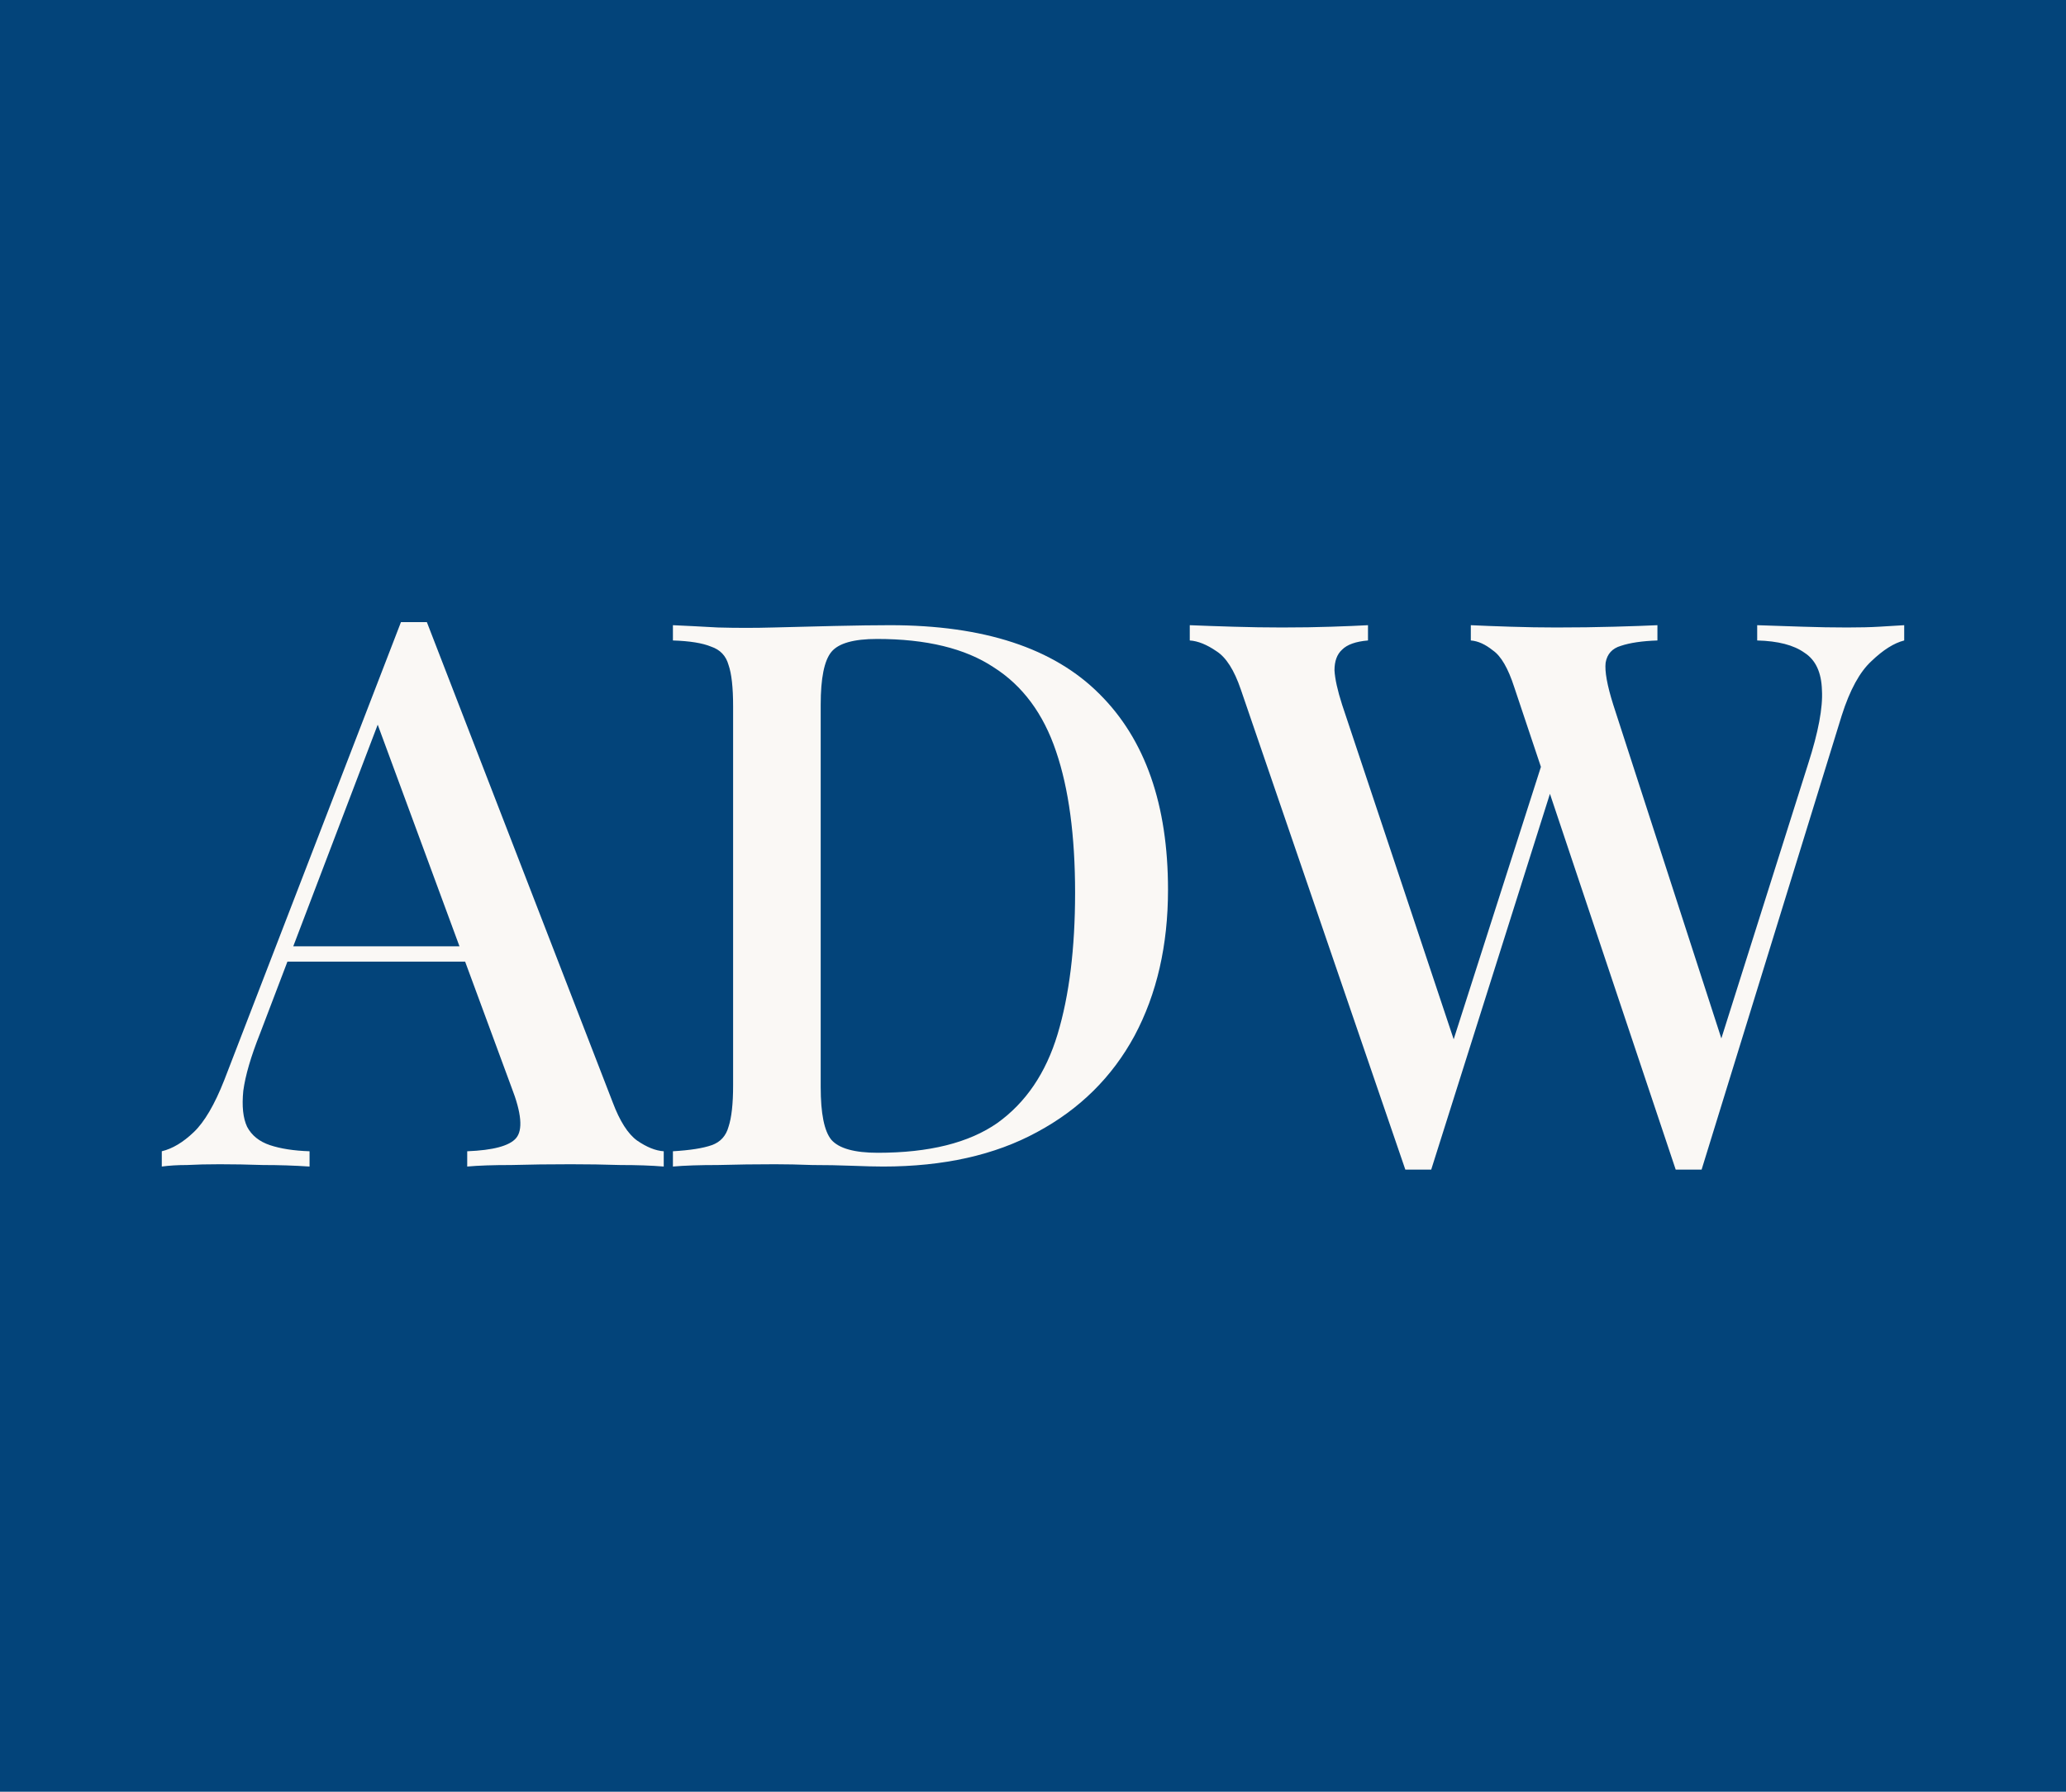
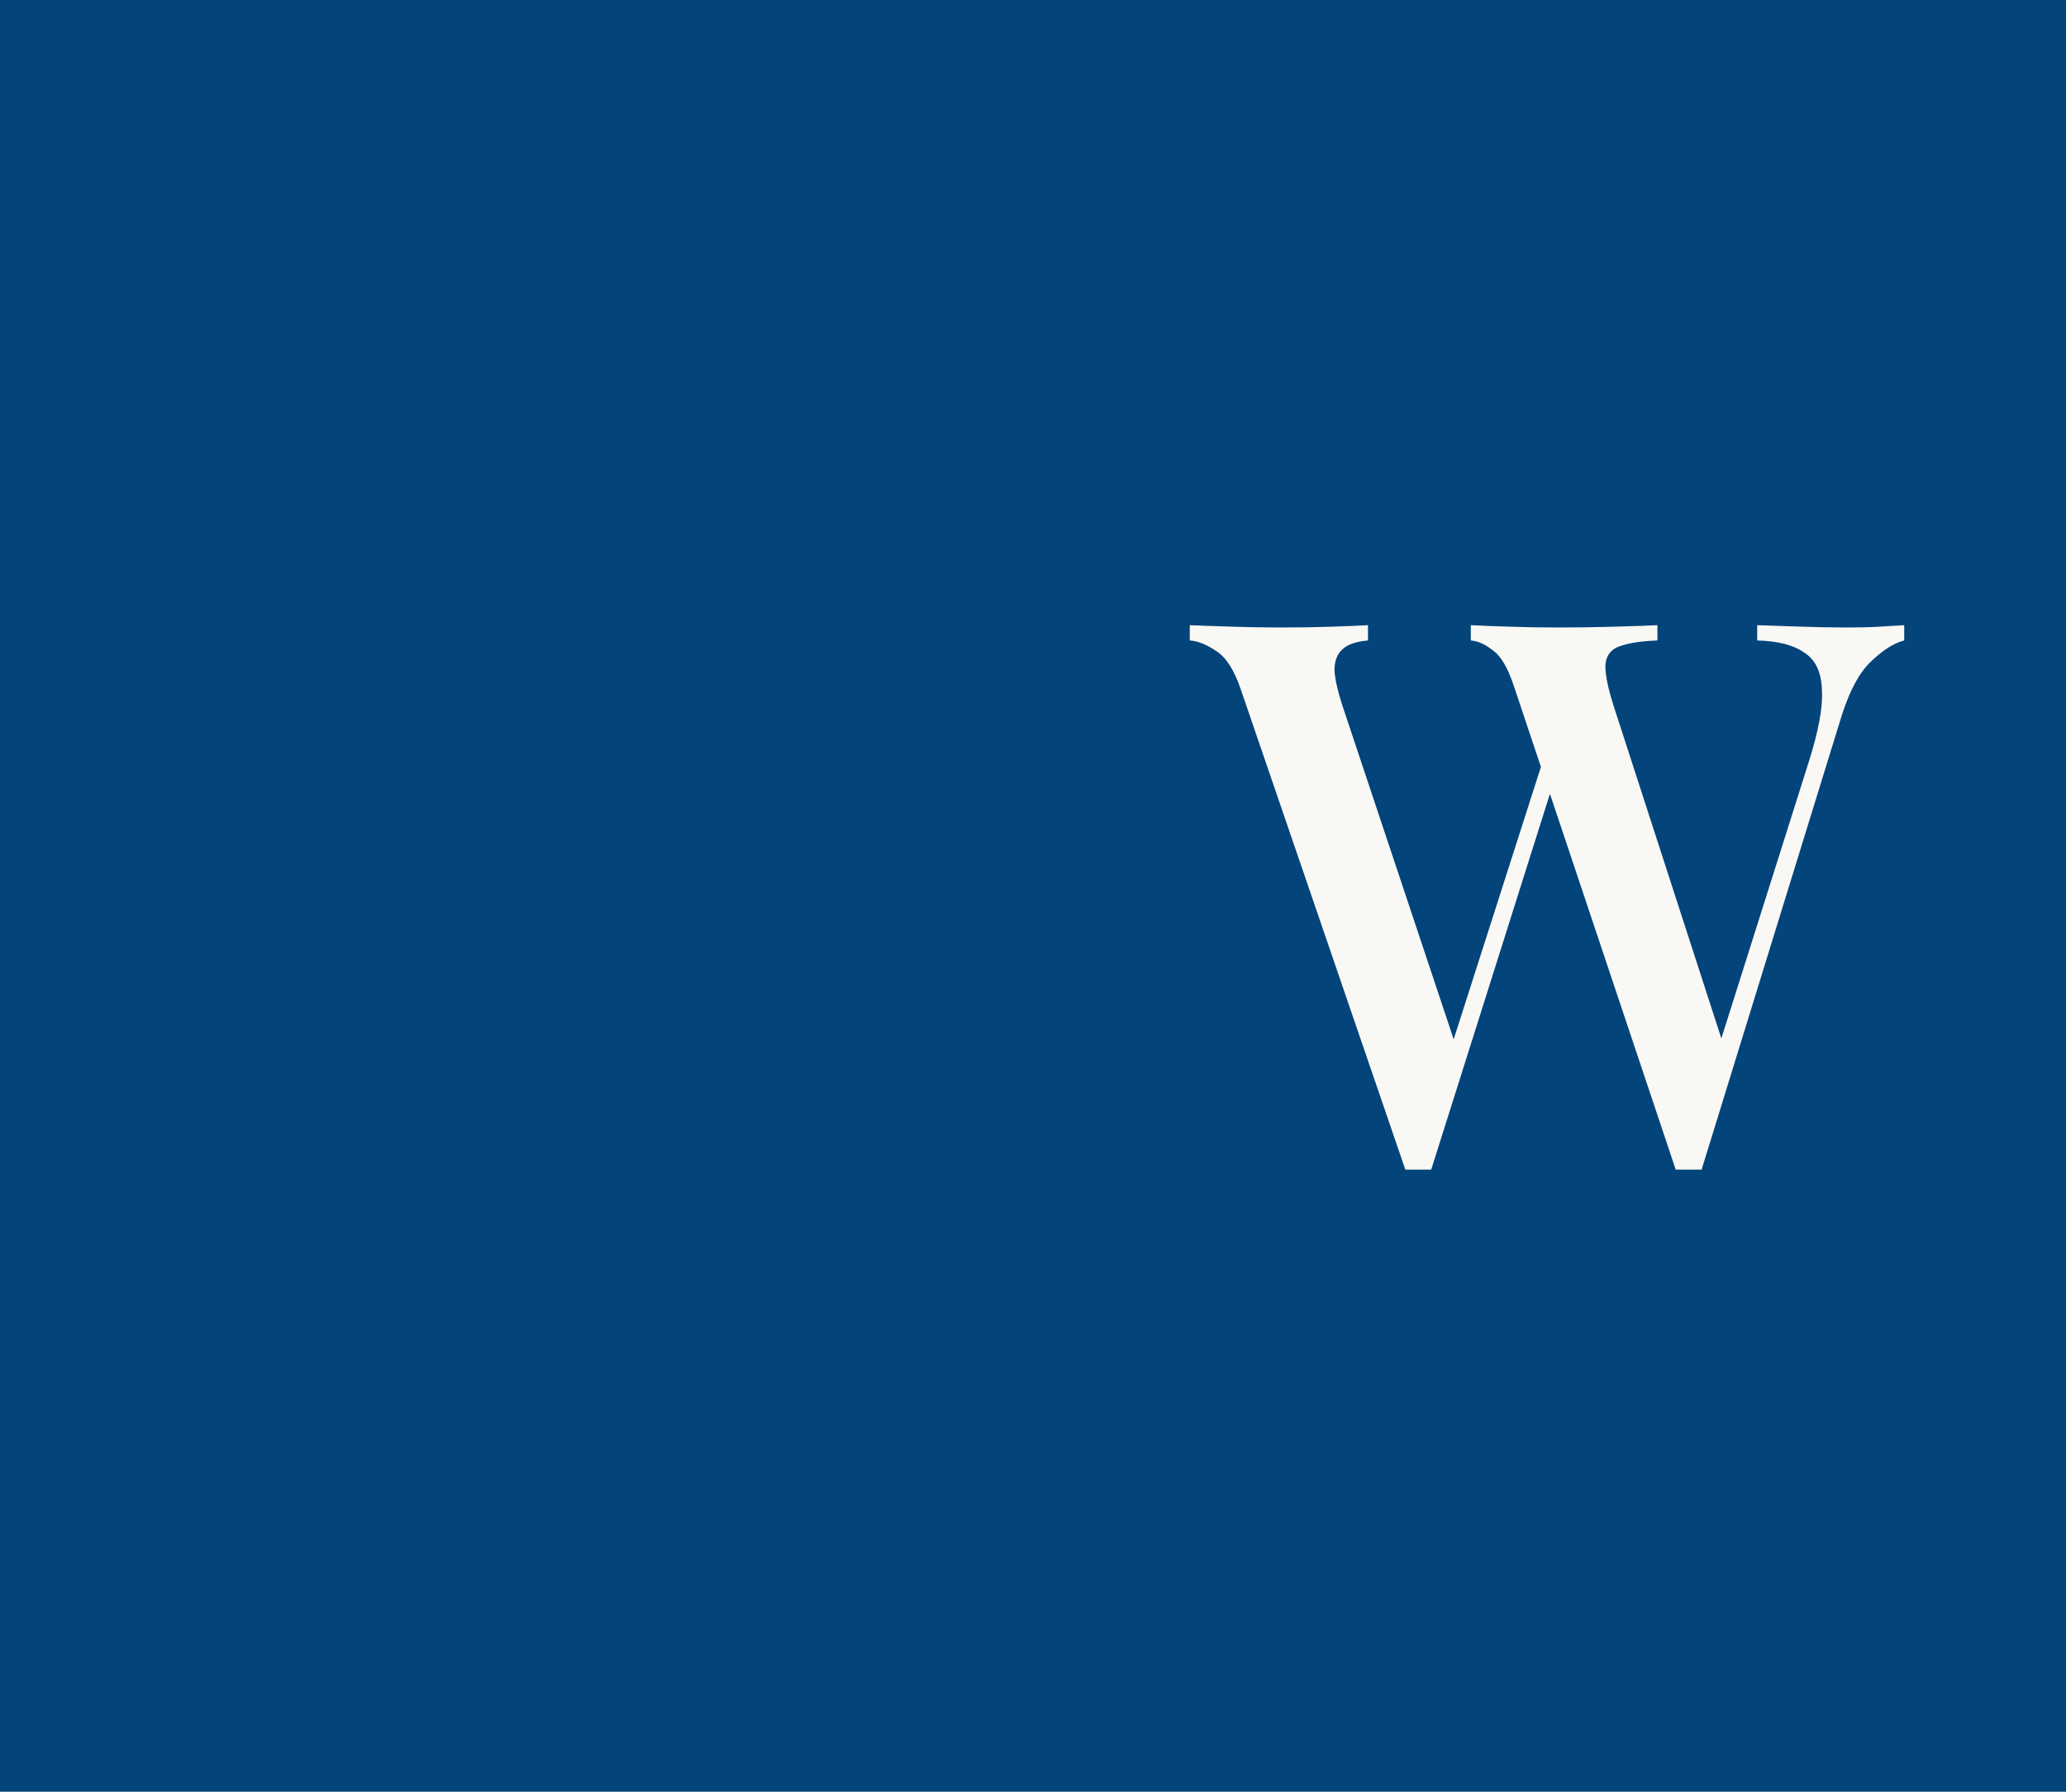
<svg xmlns="http://www.w3.org/2000/svg" width="83" height="72" viewBox="0 0 83 72" fill="none">
  <rect width="83" height="72" fill="#03447A" />
-   <path d="M17.149 25L24.615 44.296C24.9 45.054 25.227 45.566 25.594 45.832C25.982 46.099 26.339 46.242 26.665 46.263V46.877C26.175 46.836 25.594 46.816 24.921 46.816C24.268 46.795 23.605 46.785 22.932 46.785C22.075 46.785 21.279 46.795 20.545 46.816C19.811 46.816 19.219 46.836 18.77 46.877V46.263C19.811 46.222 20.463 46.047 20.729 45.74C21.014 45.413 20.953 44.726 20.545 43.682L15.037 28.749L15.527 28.195L10.447 41.531C10.08 42.453 9.856 43.221 9.774 43.835C9.713 44.45 9.764 44.931 9.927 45.279C10.111 45.628 10.417 45.873 10.845 46.017C11.274 46.16 11.804 46.242 12.436 46.263V46.877C11.824 46.836 11.202 46.816 10.57 46.816C9.958 46.795 9.376 46.785 8.826 46.785C8.336 46.785 7.897 46.795 7.51 46.816C7.143 46.816 6.806 46.836 6.5 46.877V46.263C6.928 46.16 7.357 45.904 7.785 45.494C8.214 45.085 8.622 44.388 9.009 43.405L16.108 25C16.271 25 16.445 25 16.628 25C16.812 25 16.985 25 17.149 25ZM20.361 38.028V38.642H11.243L11.549 38.028H20.361Z" fill="#FAF8F5" />
-   <path d="M35.755 25.123C39.529 25.123 42.334 26.045 44.17 27.888C46.006 29.711 46.924 32.333 46.924 35.754C46.924 37.987 46.475 39.943 45.578 41.623C44.68 43.282 43.374 44.573 41.661 45.494C39.968 46.416 37.907 46.877 35.48 46.877C35.174 46.877 34.755 46.867 34.225 46.846C33.715 46.826 33.185 46.816 32.634 46.816C32.083 46.795 31.583 46.785 31.135 46.785C30.359 46.785 29.594 46.795 28.84 46.816C28.105 46.816 27.503 46.836 27.034 46.877V46.263C27.728 46.222 28.248 46.14 28.595 46.017C28.942 45.894 29.166 45.648 29.268 45.279C29.39 44.911 29.452 44.358 29.452 43.62V28.38C29.452 27.622 29.39 27.069 29.268 26.721C29.166 26.352 28.931 26.106 28.564 25.983C28.218 25.84 27.707 25.758 27.034 25.737V25.123C27.503 25.143 28.105 25.174 28.84 25.215C29.594 25.236 30.339 25.236 31.073 25.215C31.808 25.195 32.624 25.174 33.521 25.154C34.439 25.133 35.184 25.123 35.755 25.123ZM35.235 25.676C34.297 25.676 33.684 25.85 33.399 26.198C33.113 26.547 32.971 27.253 32.971 28.318V43.682C32.971 44.747 33.113 45.453 33.399 45.802C33.705 46.15 34.327 46.324 35.266 46.324C37.326 46.324 38.927 45.925 40.07 45.126C41.212 44.306 42.018 43.118 42.487 41.562C42.956 40.005 43.191 38.11 43.191 35.877C43.191 33.583 42.936 31.688 42.426 30.193C41.916 28.677 41.079 27.55 39.917 26.813C38.774 26.055 37.214 25.676 35.235 25.676Z" fill="#FAF8F5" />
  <path d="M76.5 25.123V25.737C76.092 25.84 75.653 26.116 75.184 26.567C74.715 26.997 74.317 27.724 73.991 28.749L68.361 47C68.279 47 68.187 47 68.085 47C68.004 47 67.922 47 67.84 47C67.738 47 67.647 47 67.565 47C67.483 47 67.402 47 67.32 47L60.833 27.612C60.588 26.854 60.303 26.362 59.976 26.137C59.67 25.891 59.375 25.758 59.089 25.737V25.123C59.517 25.143 60.048 25.164 60.68 25.184C61.312 25.205 61.925 25.215 62.516 25.215C63.352 25.215 64.128 25.205 64.842 25.184C65.576 25.164 66.157 25.143 66.586 25.123V25.737C65.974 25.758 65.484 25.83 65.117 25.953C64.77 26.055 64.566 26.28 64.505 26.628C64.464 26.977 64.566 27.54 64.811 28.318L69.309 42.207L68.789 42.883L72.644 30.684C73.052 29.414 73.236 28.431 73.195 27.735C73.175 27.018 72.94 26.516 72.492 26.229C72.063 25.922 71.431 25.758 70.594 25.737V25.123C71.206 25.143 71.818 25.164 72.43 25.184C73.042 25.205 73.634 25.215 74.205 25.215C74.715 25.215 75.143 25.205 75.49 25.184C75.857 25.164 76.194 25.143 76.5 25.123ZM54.958 25.123V25.737C54.468 25.778 54.122 25.901 53.918 26.106C53.714 26.291 53.612 26.567 53.612 26.936C53.632 27.284 53.734 27.745 53.918 28.318L58.661 42.545L57.865 43.436L62.026 30.439L62.486 31.207L57.498 47C57.416 47 57.335 47 57.253 47C57.171 47 57.08 47 56.978 47C56.896 47 56.804 47 56.702 47C56.621 47 56.539 47 56.458 47L49.848 27.704C49.583 26.925 49.256 26.413 48.869 26.168C48.481 25.901 48.124 25.758 47.798 25.737V25.123C48.287 25.143 48.869 25.164 49.542 25.184C50.215 25.205 50.868 25.215 51.5 25.215C52.235 25.215 52.898 25.205 53.489 25.184C54.101 25.164 54.591 25.143 54.958 25.123Z" fill="#FAF8F5" />
</svg>